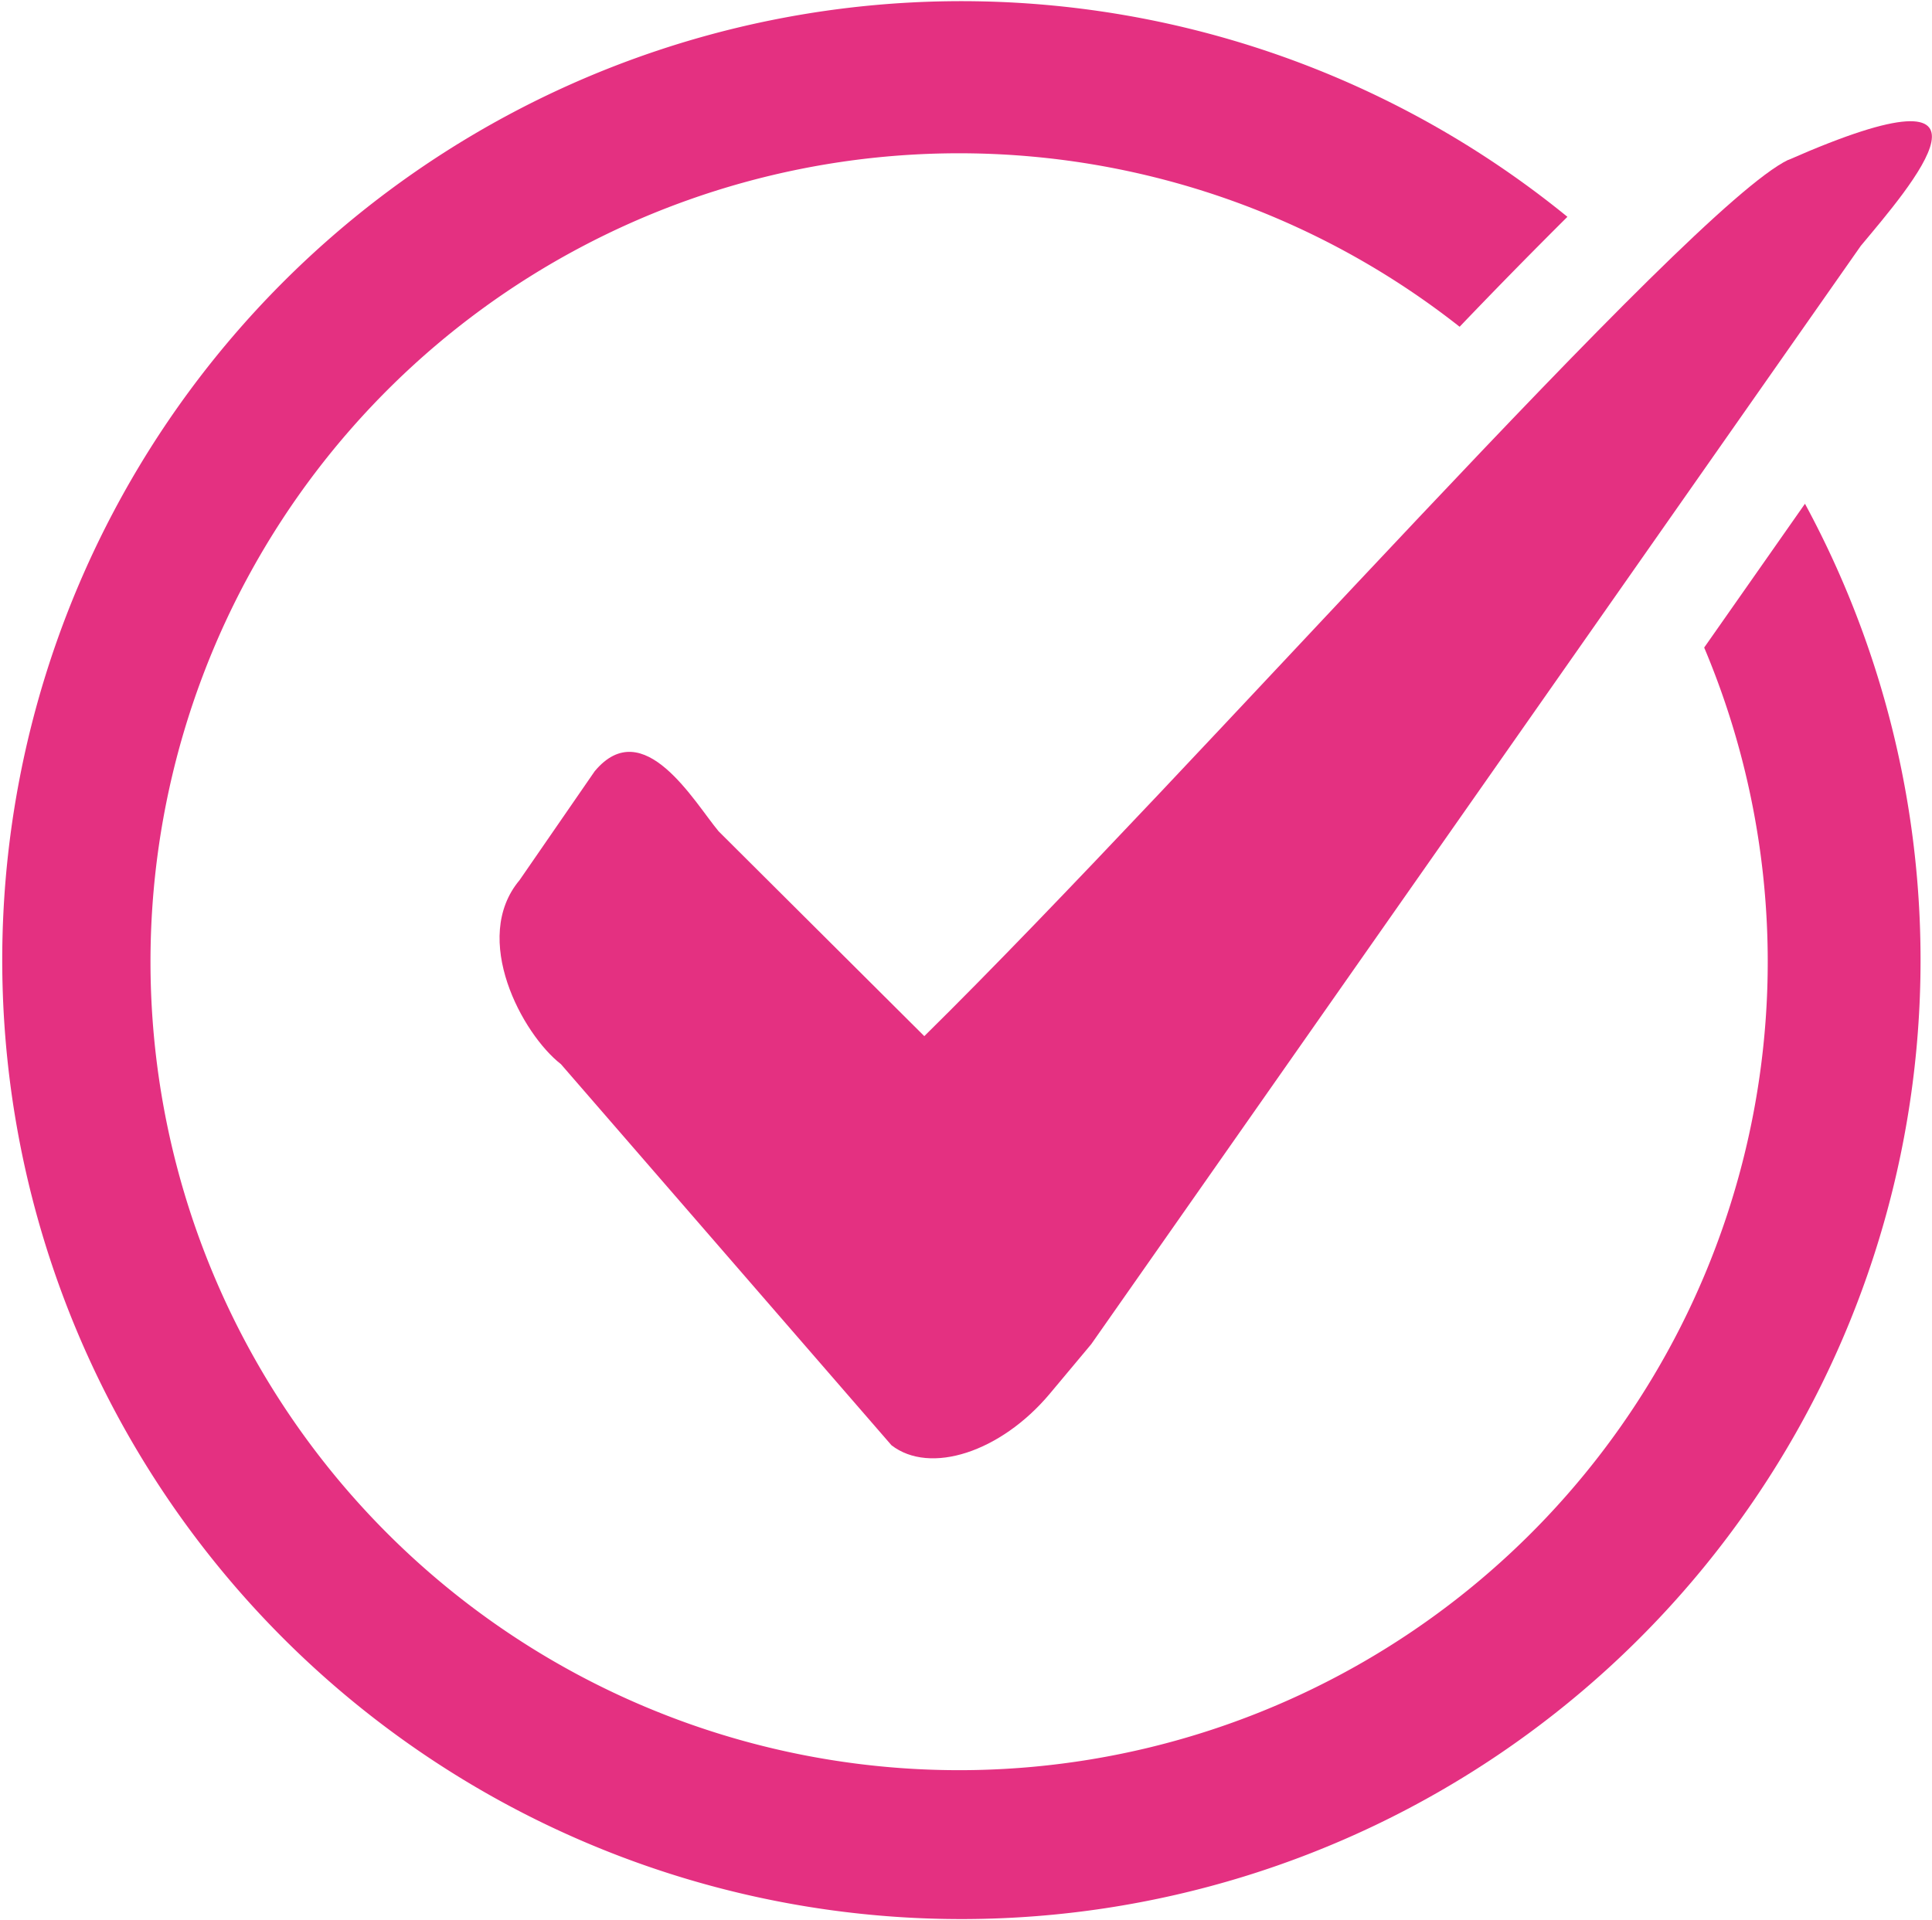
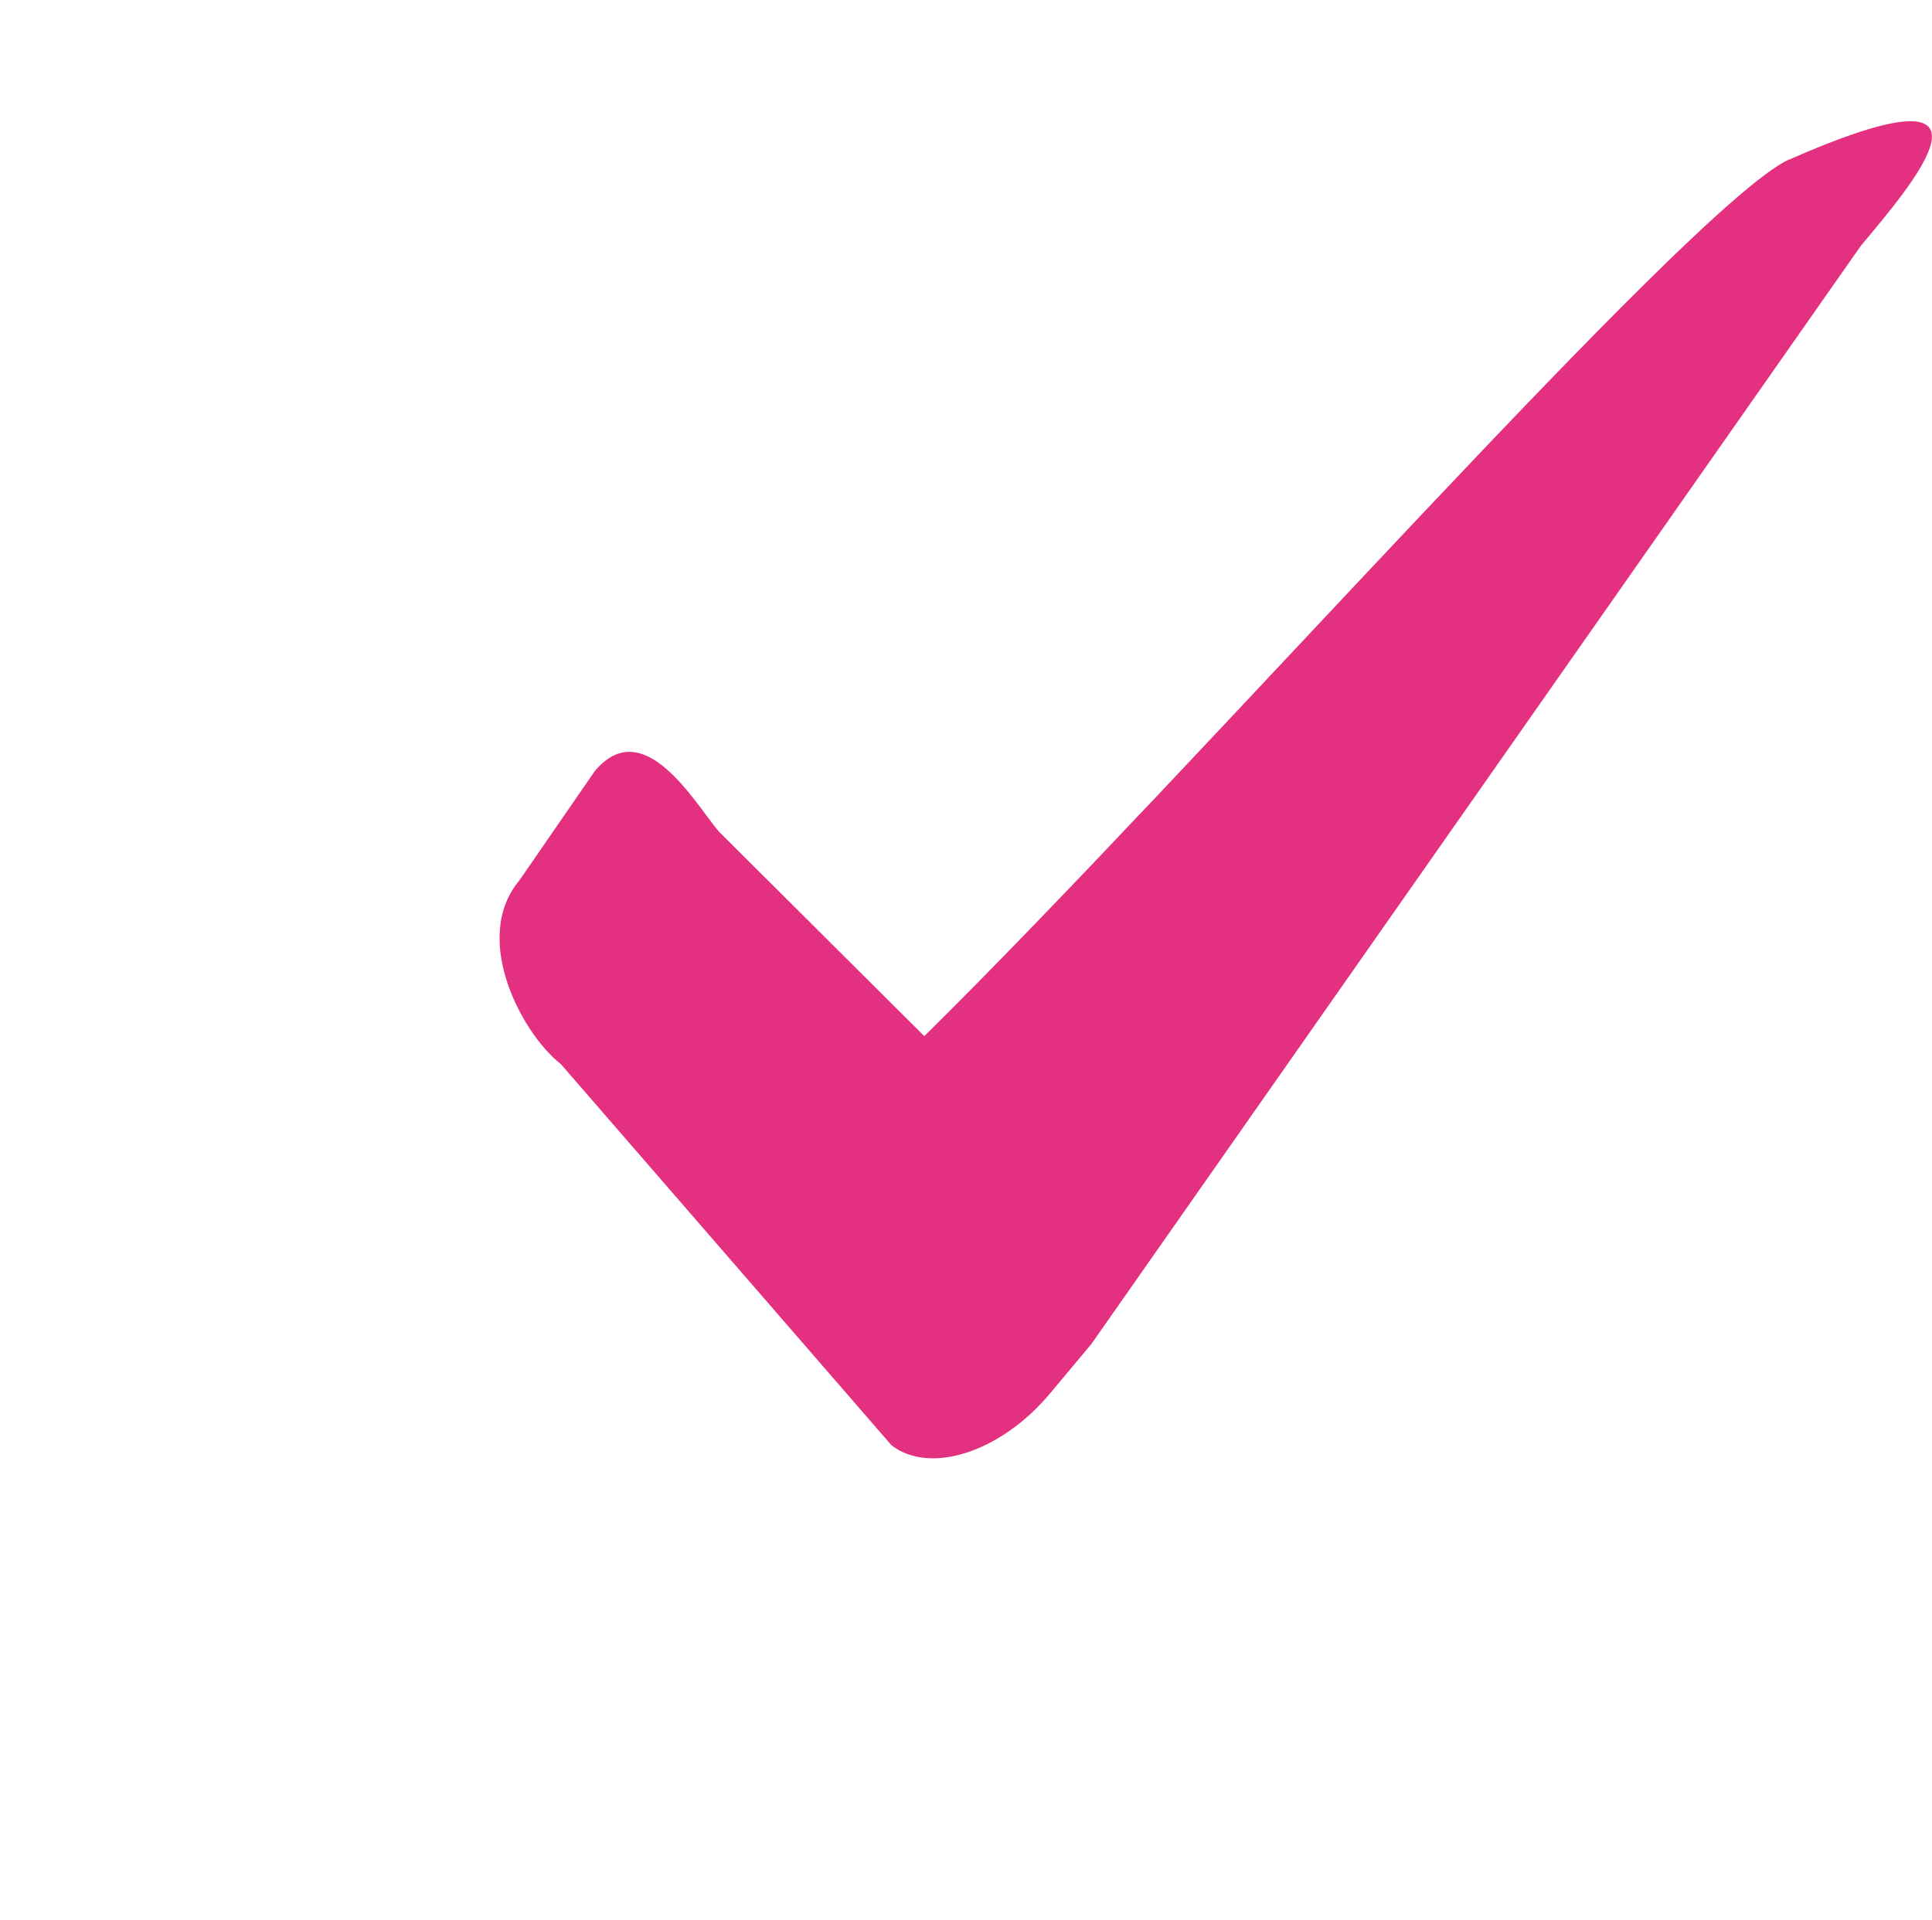
<svg xmlns="http://www.w3.org/2000/svg" width="24" height="23.857" viewBox="0 0 24 23.857">
  <defs>
    <clipPath id="a">
      <rect width="24" height="23.857" fill="#e43081" />
    </clipPath>
  </defs>
  <g clip-path="url(#a)">
    <path d="M77.023,15.275c-1.244.6-7.4,7.605-10.732,10.888l-2.555-2.545c-.3-.358-.933-1.472-1.539-.747l-.934,1.354c-.609.725.035,1.914.514,2.286l4.106,4.735c.479.371,1.358.086,1.966-.639l.516-.617h0l9.56-13.647c.607-.728,2.029-2.355-.9-1.067" transform="translate(-54.809 -13.289)" fill="#e43081" />
-     <path d="M21.17,8.045a10.045,10.045,0,1,1-3.038-3.986c.5-.523.948-.977,1.339-1.366a11.915,11.915,0,1,0,2.951,3.565Z" transform="translate(0 0.001)" fill="#e43081" />
  </g>
</svg>